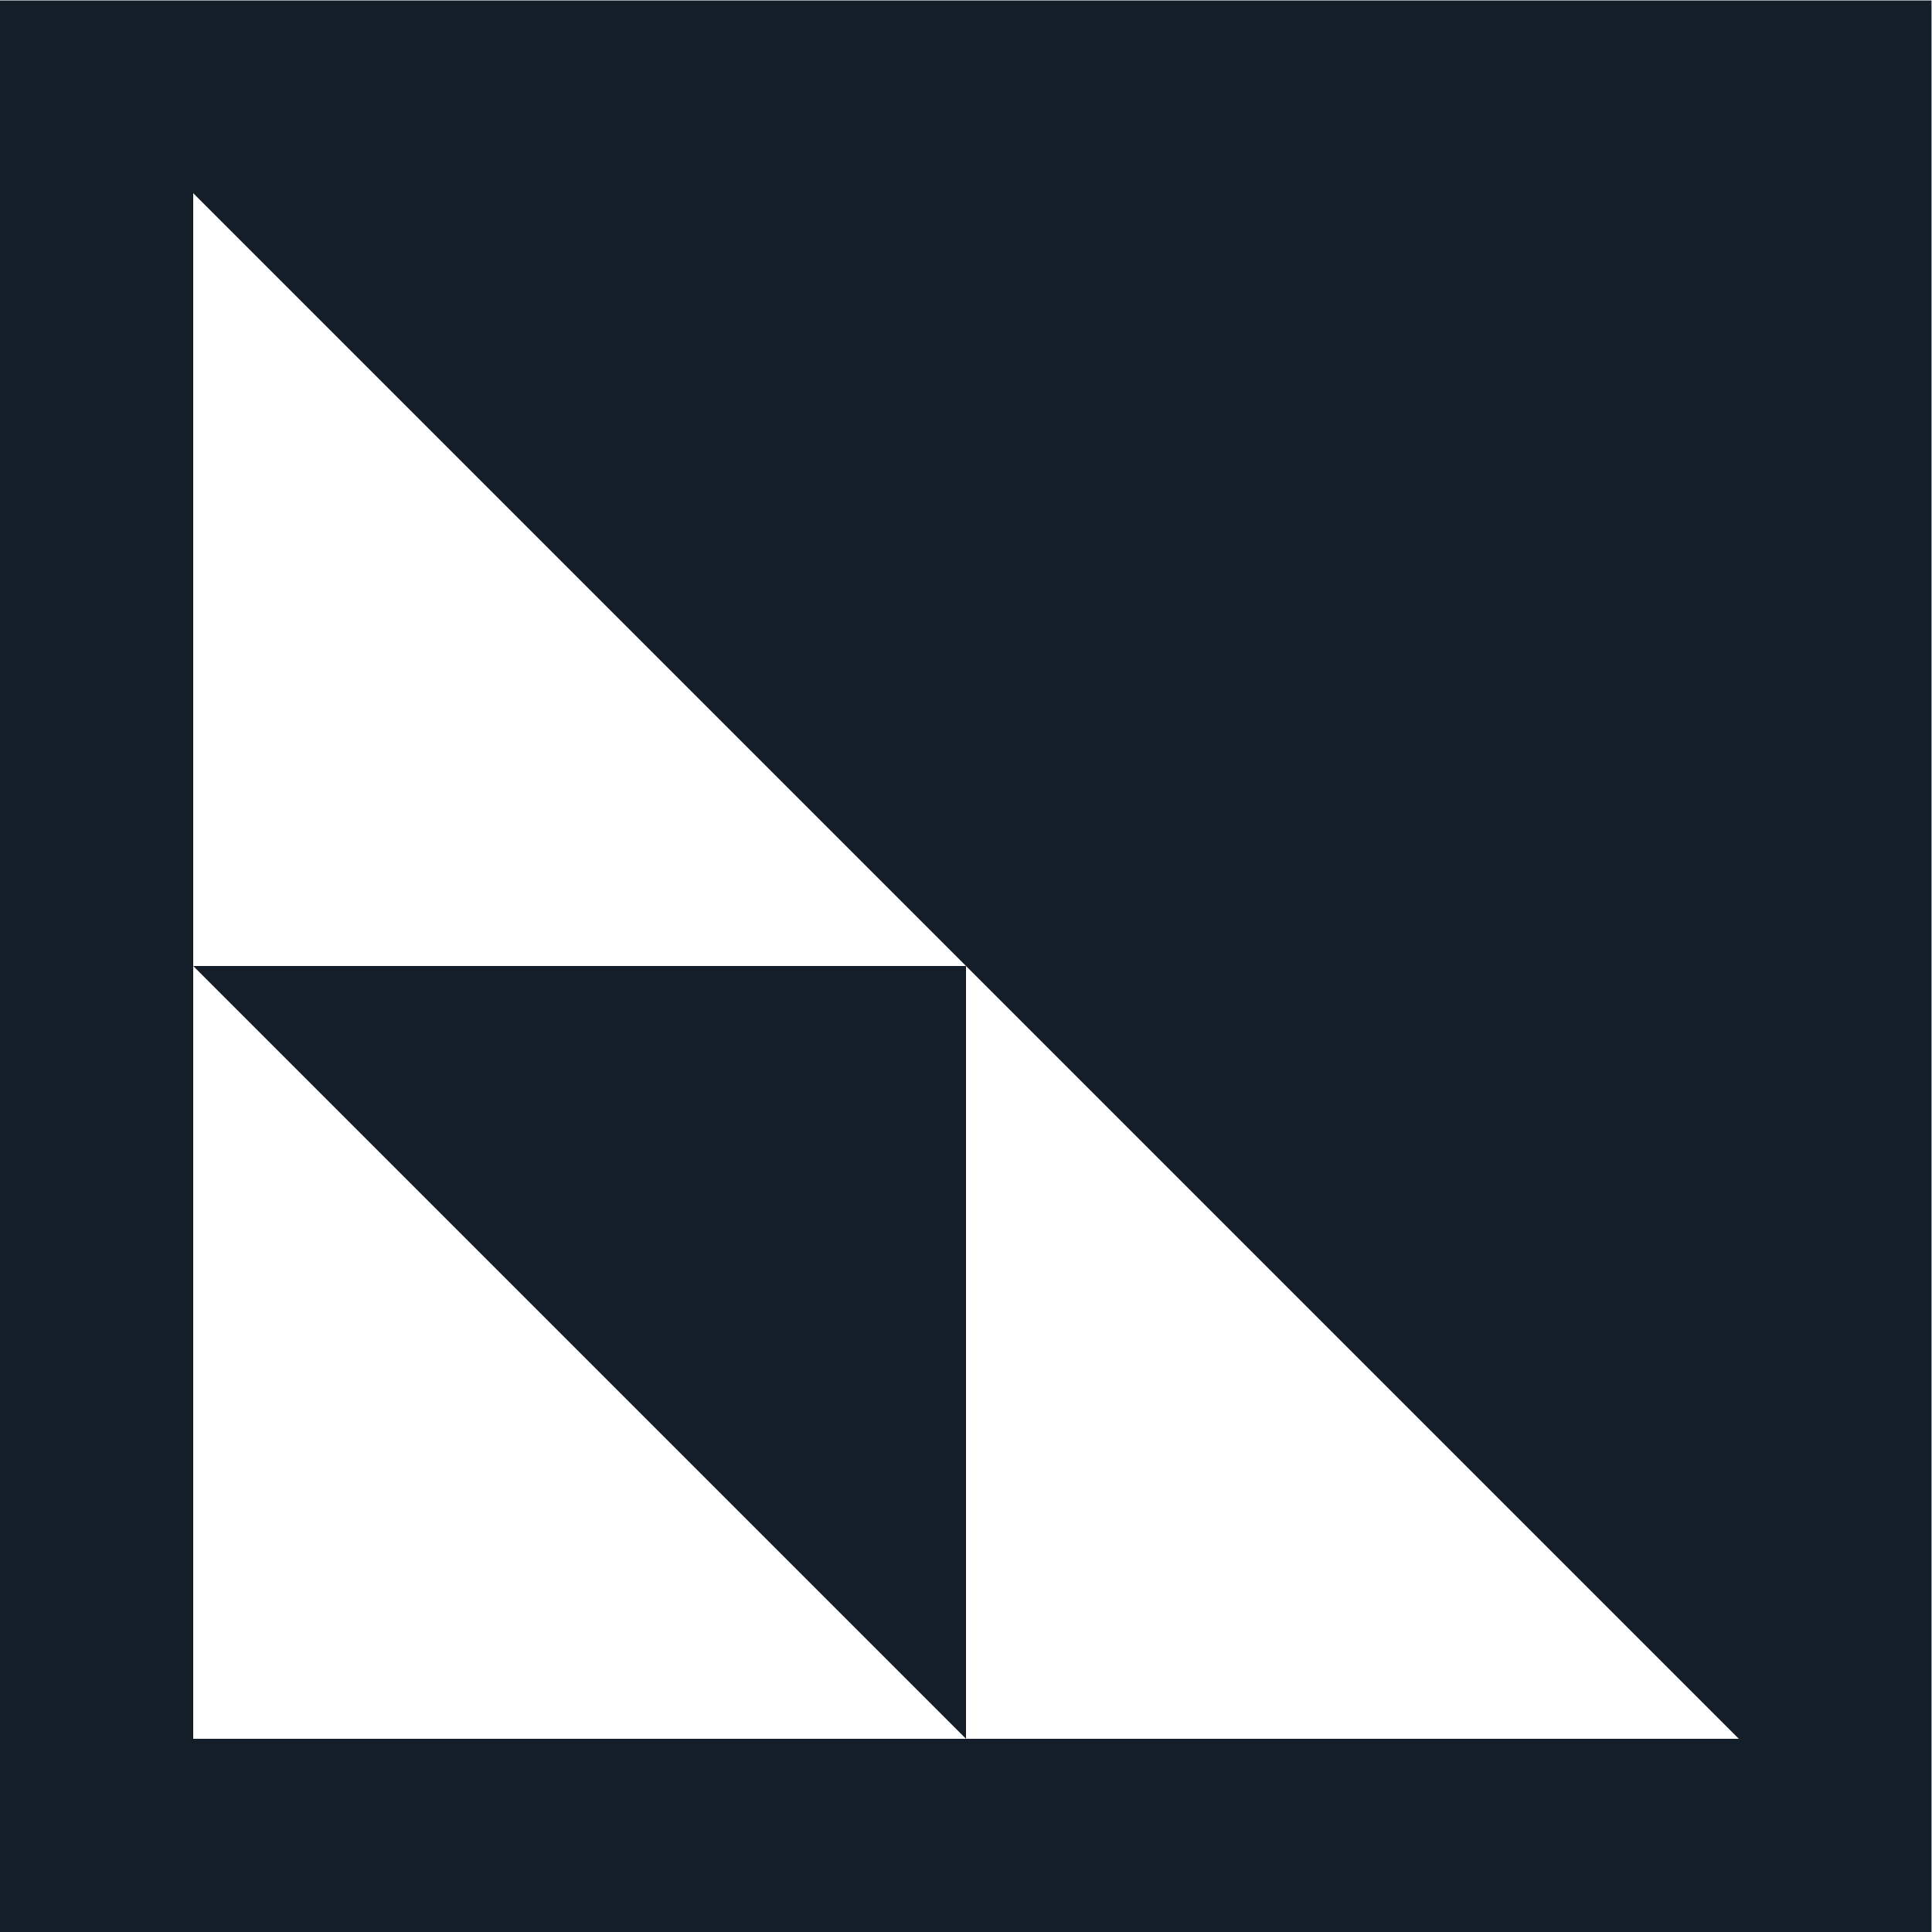
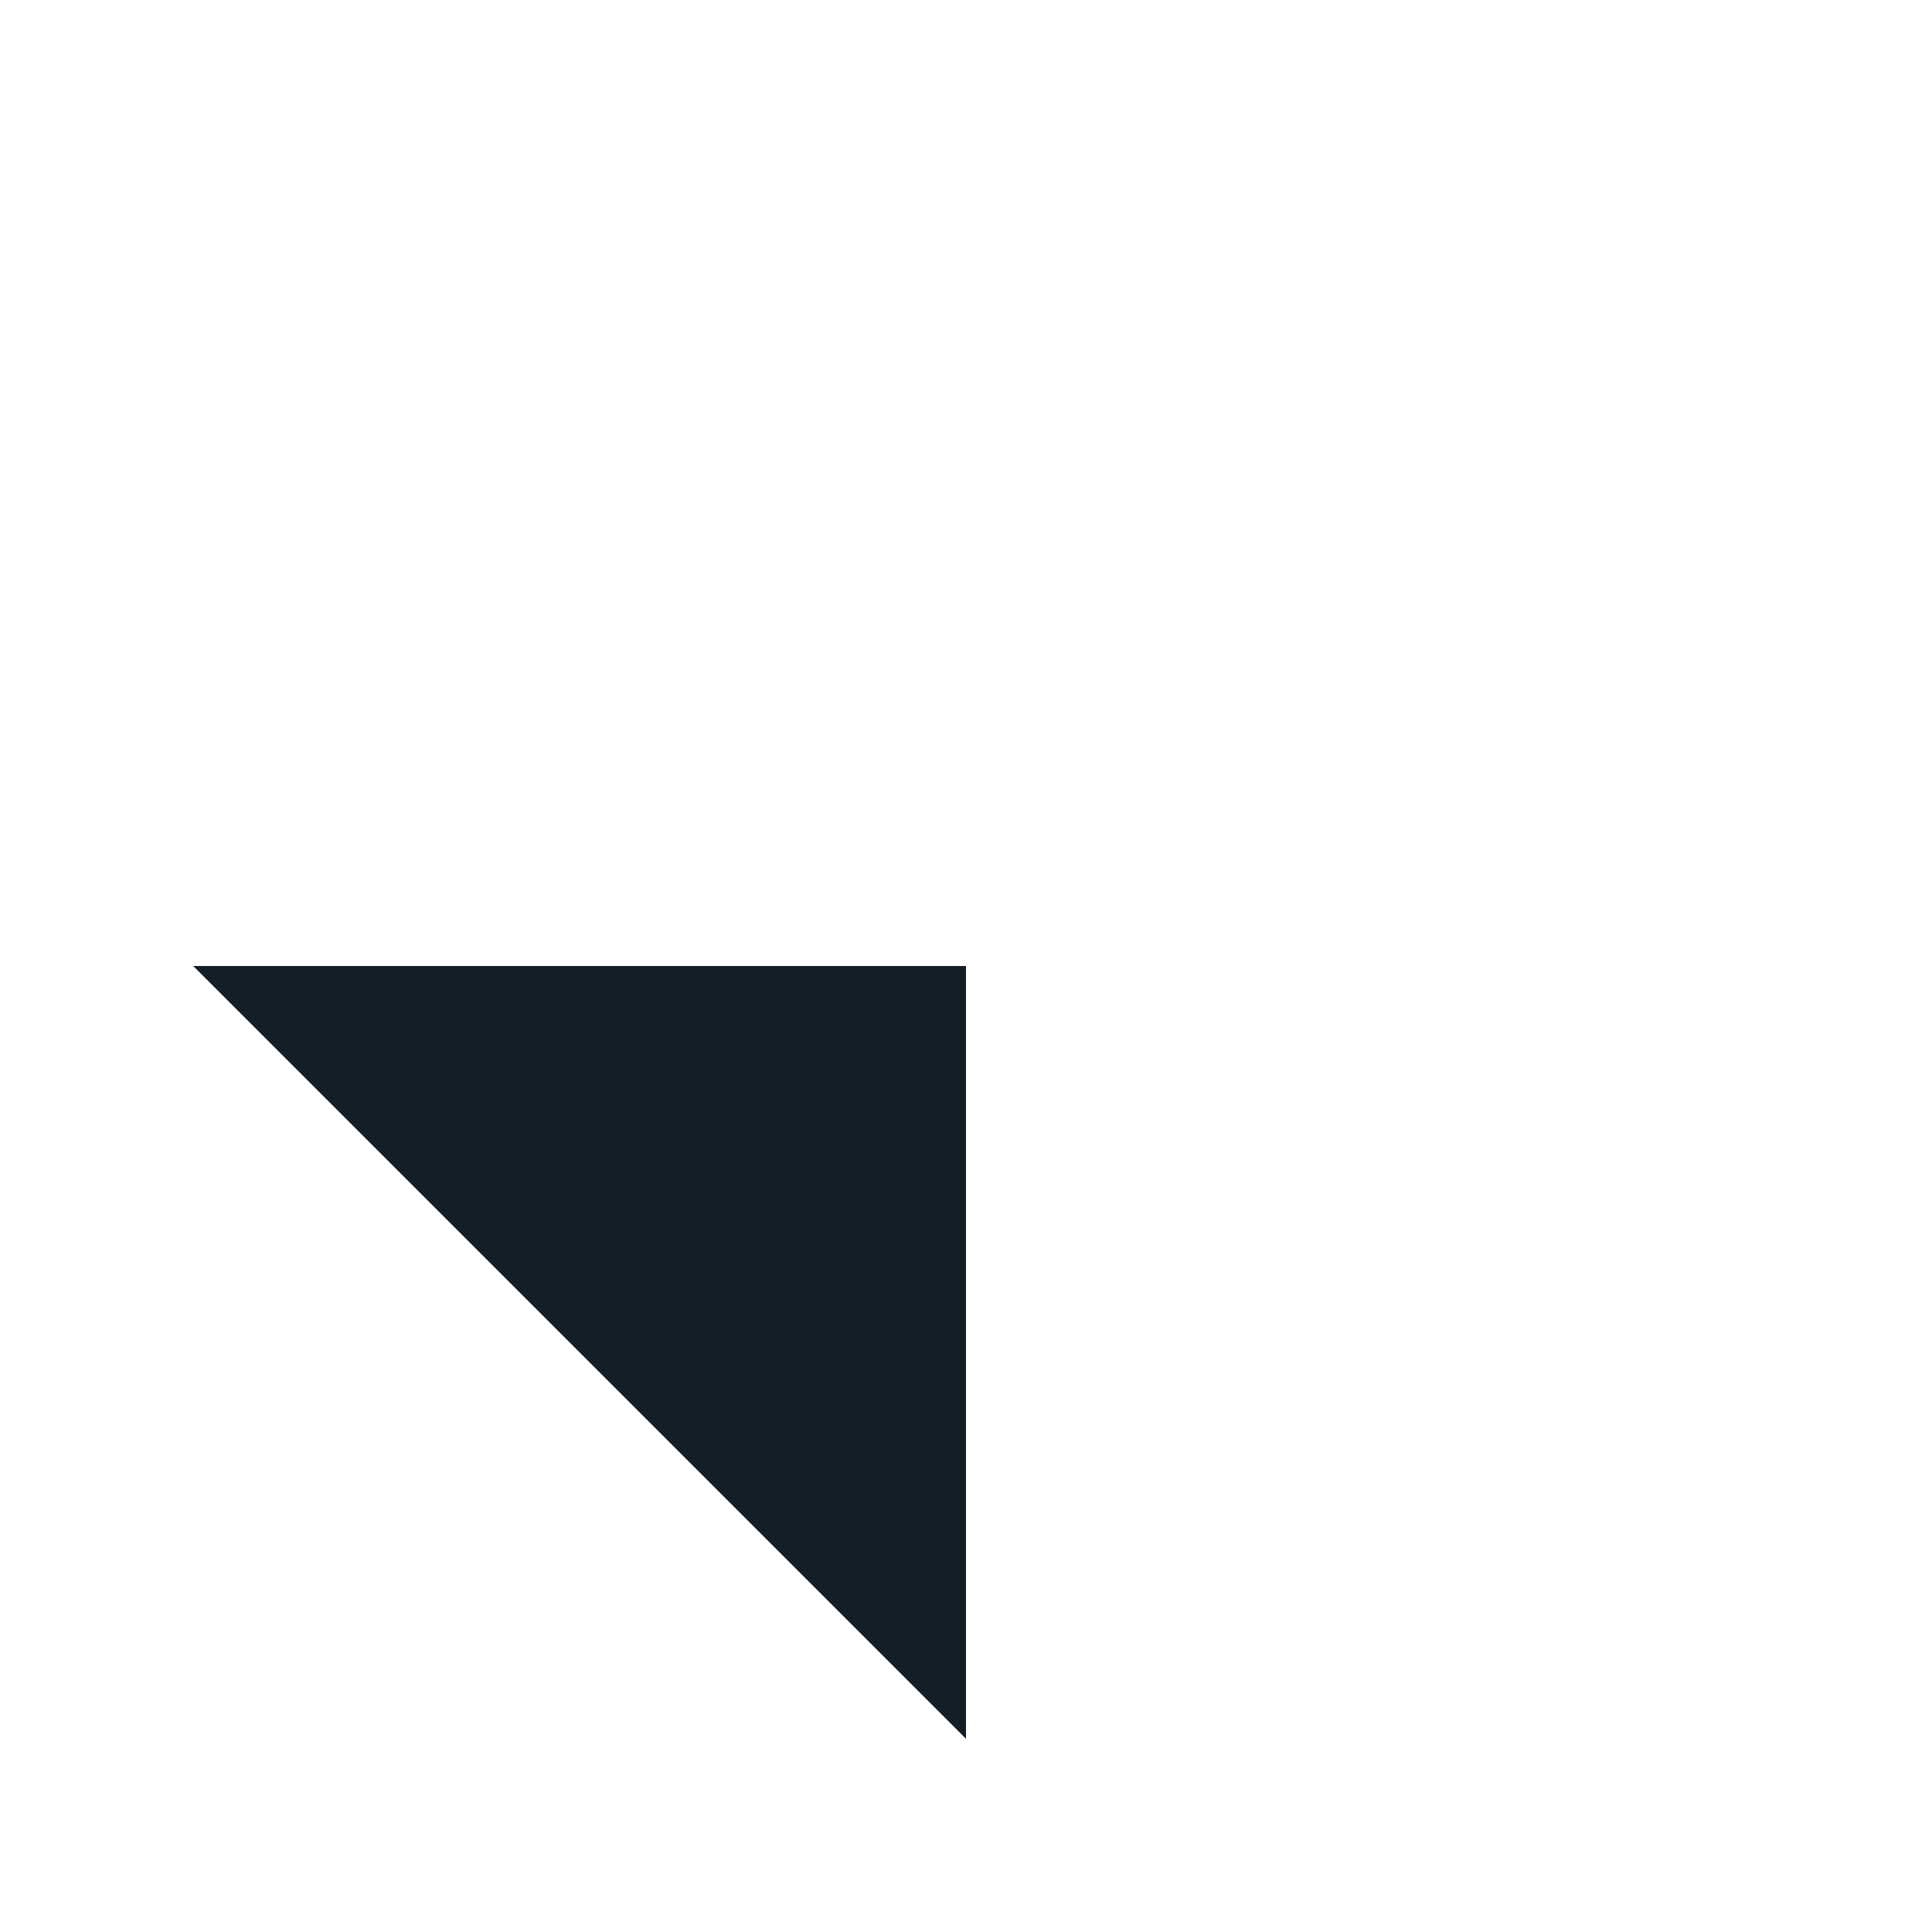
<svg xmlns="http://www.w3.org/2000/svg" version="1.1" id="Layer_1" x="0px" y="0px" viewBox="0 0 400 400" style="enable-background:new 0 0 400 400;" xml:space="preserve">
  <style type="text/css">
	.st0{fill:#141E29;}
</style>
  <g>
    <g>
-       <path class="st0" d="M0,400h399.9V0.1H0V400z M40,200v-160l160,160l160,160H200H40V200z" />
      <polygon class="st0" points="200,200 40,200 200,360   " />
    </g>
  </g>
</svg>